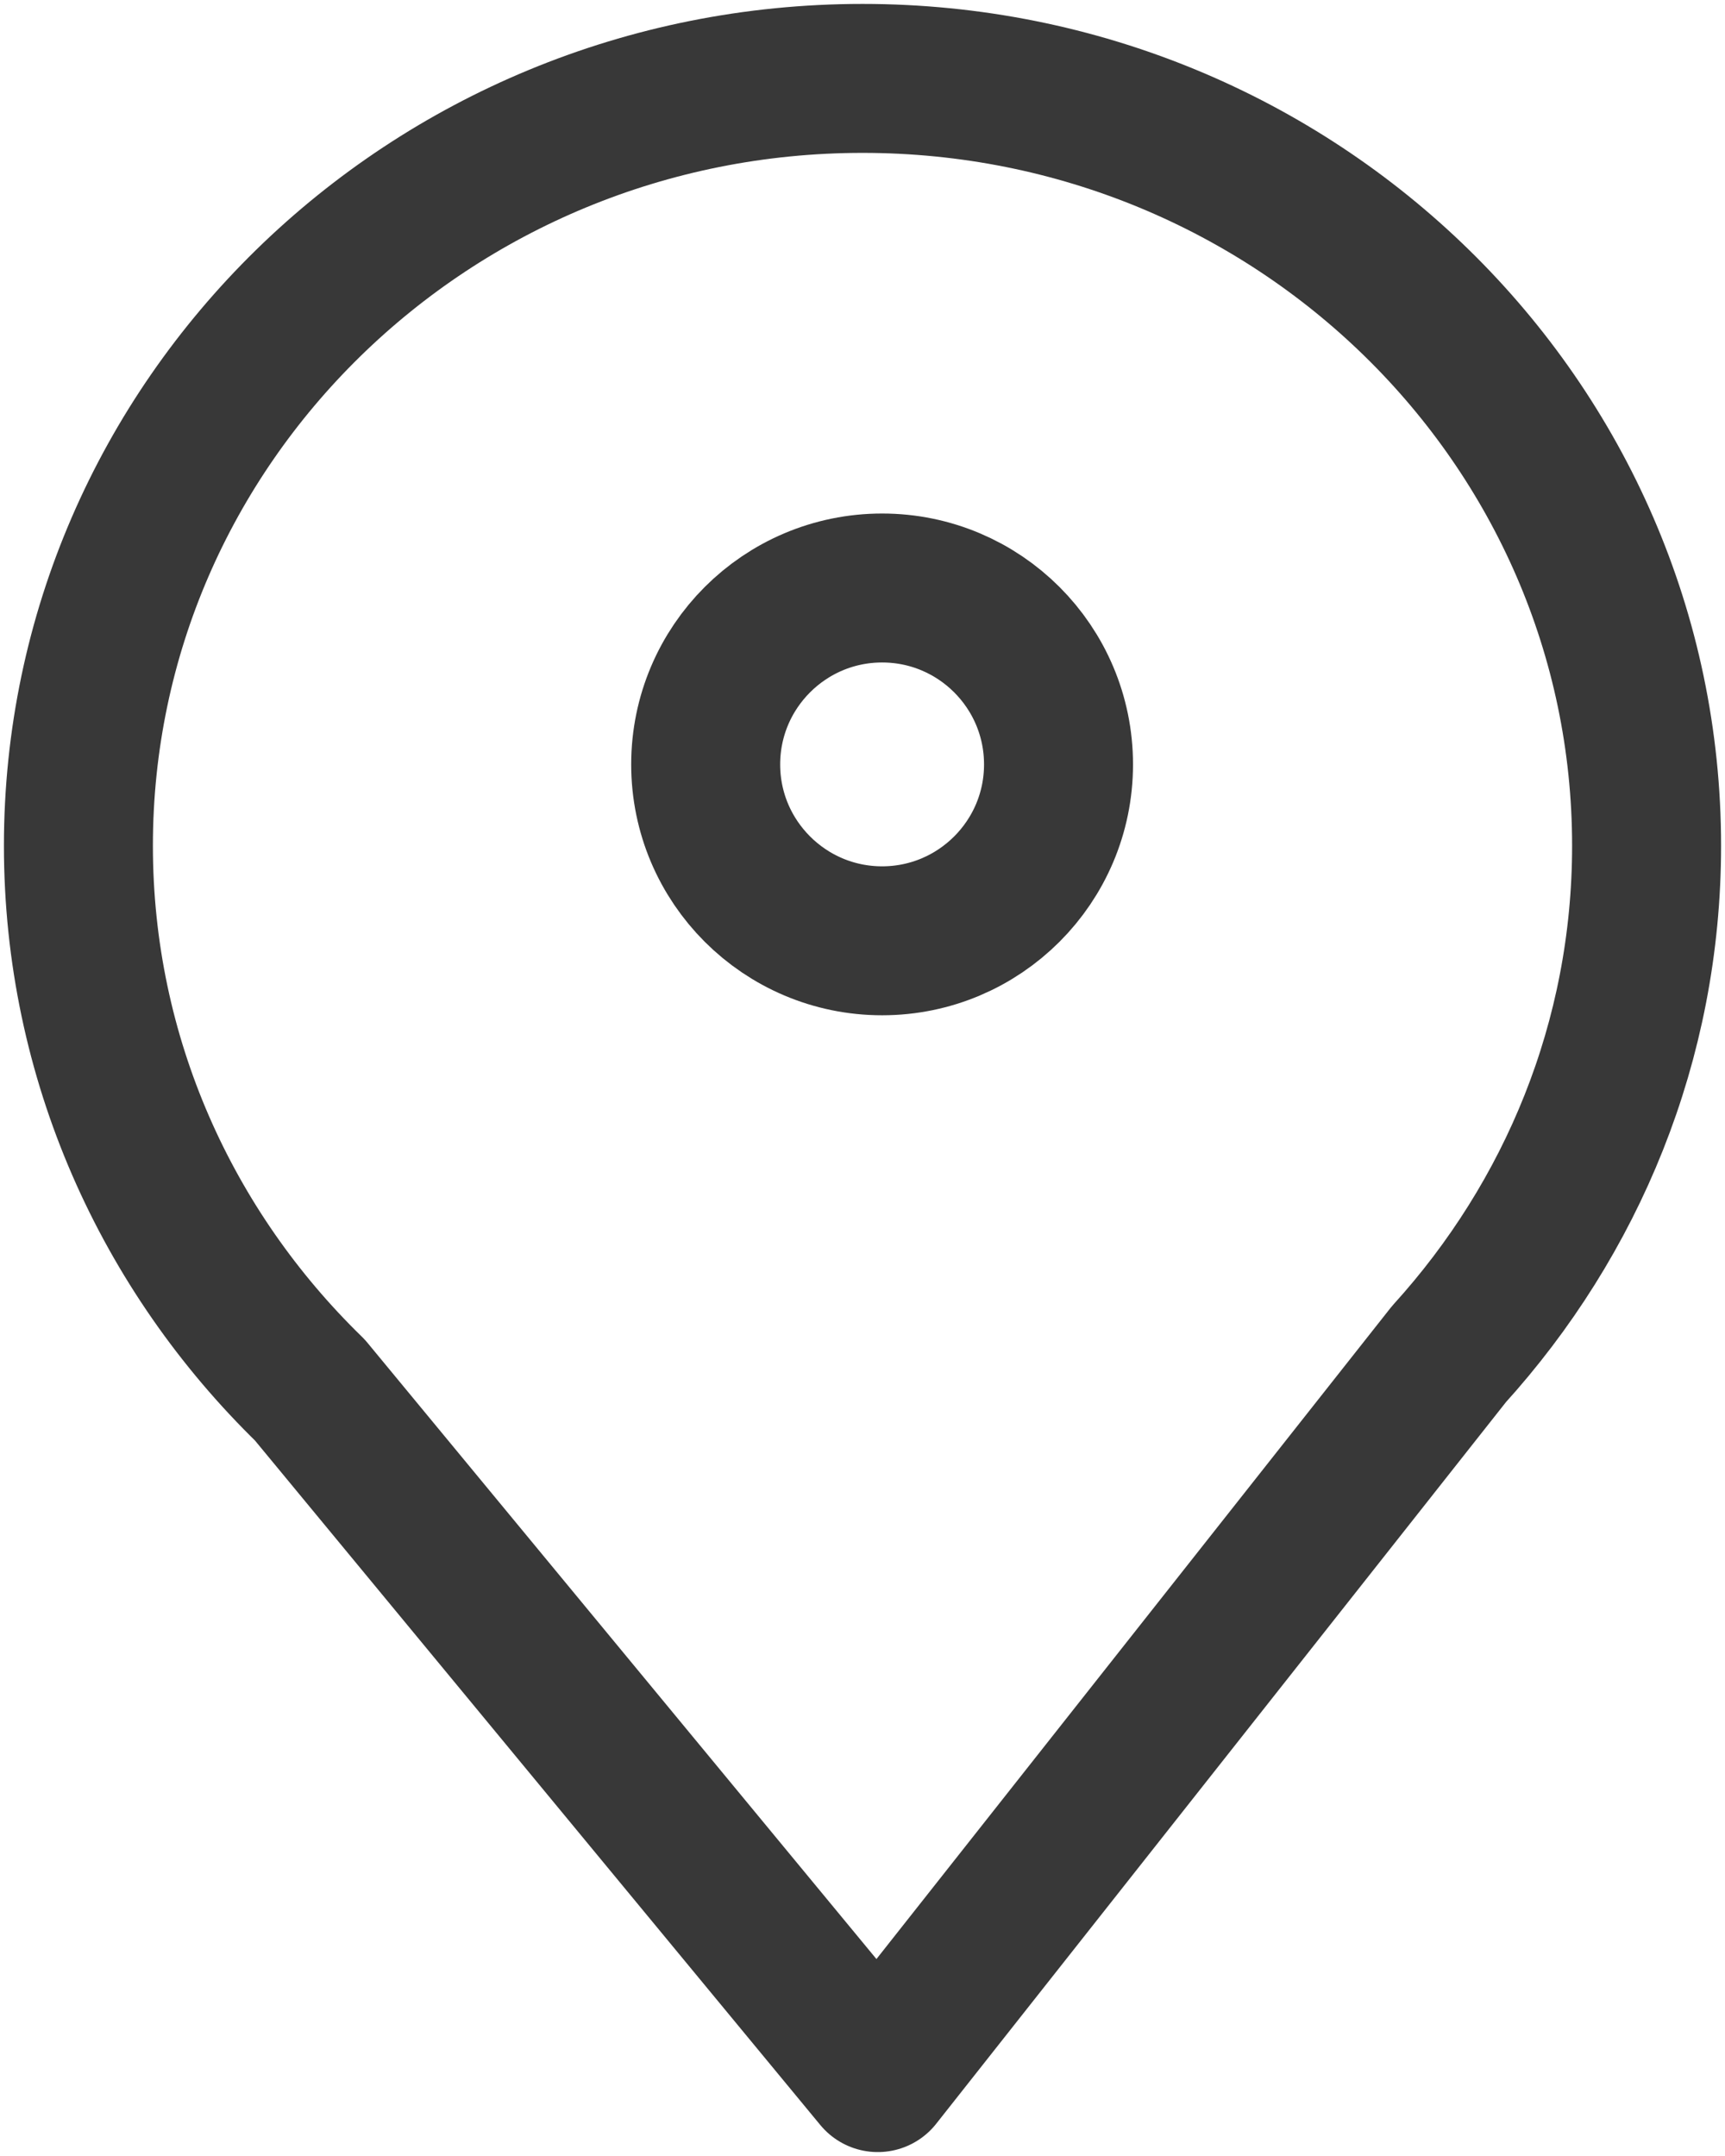
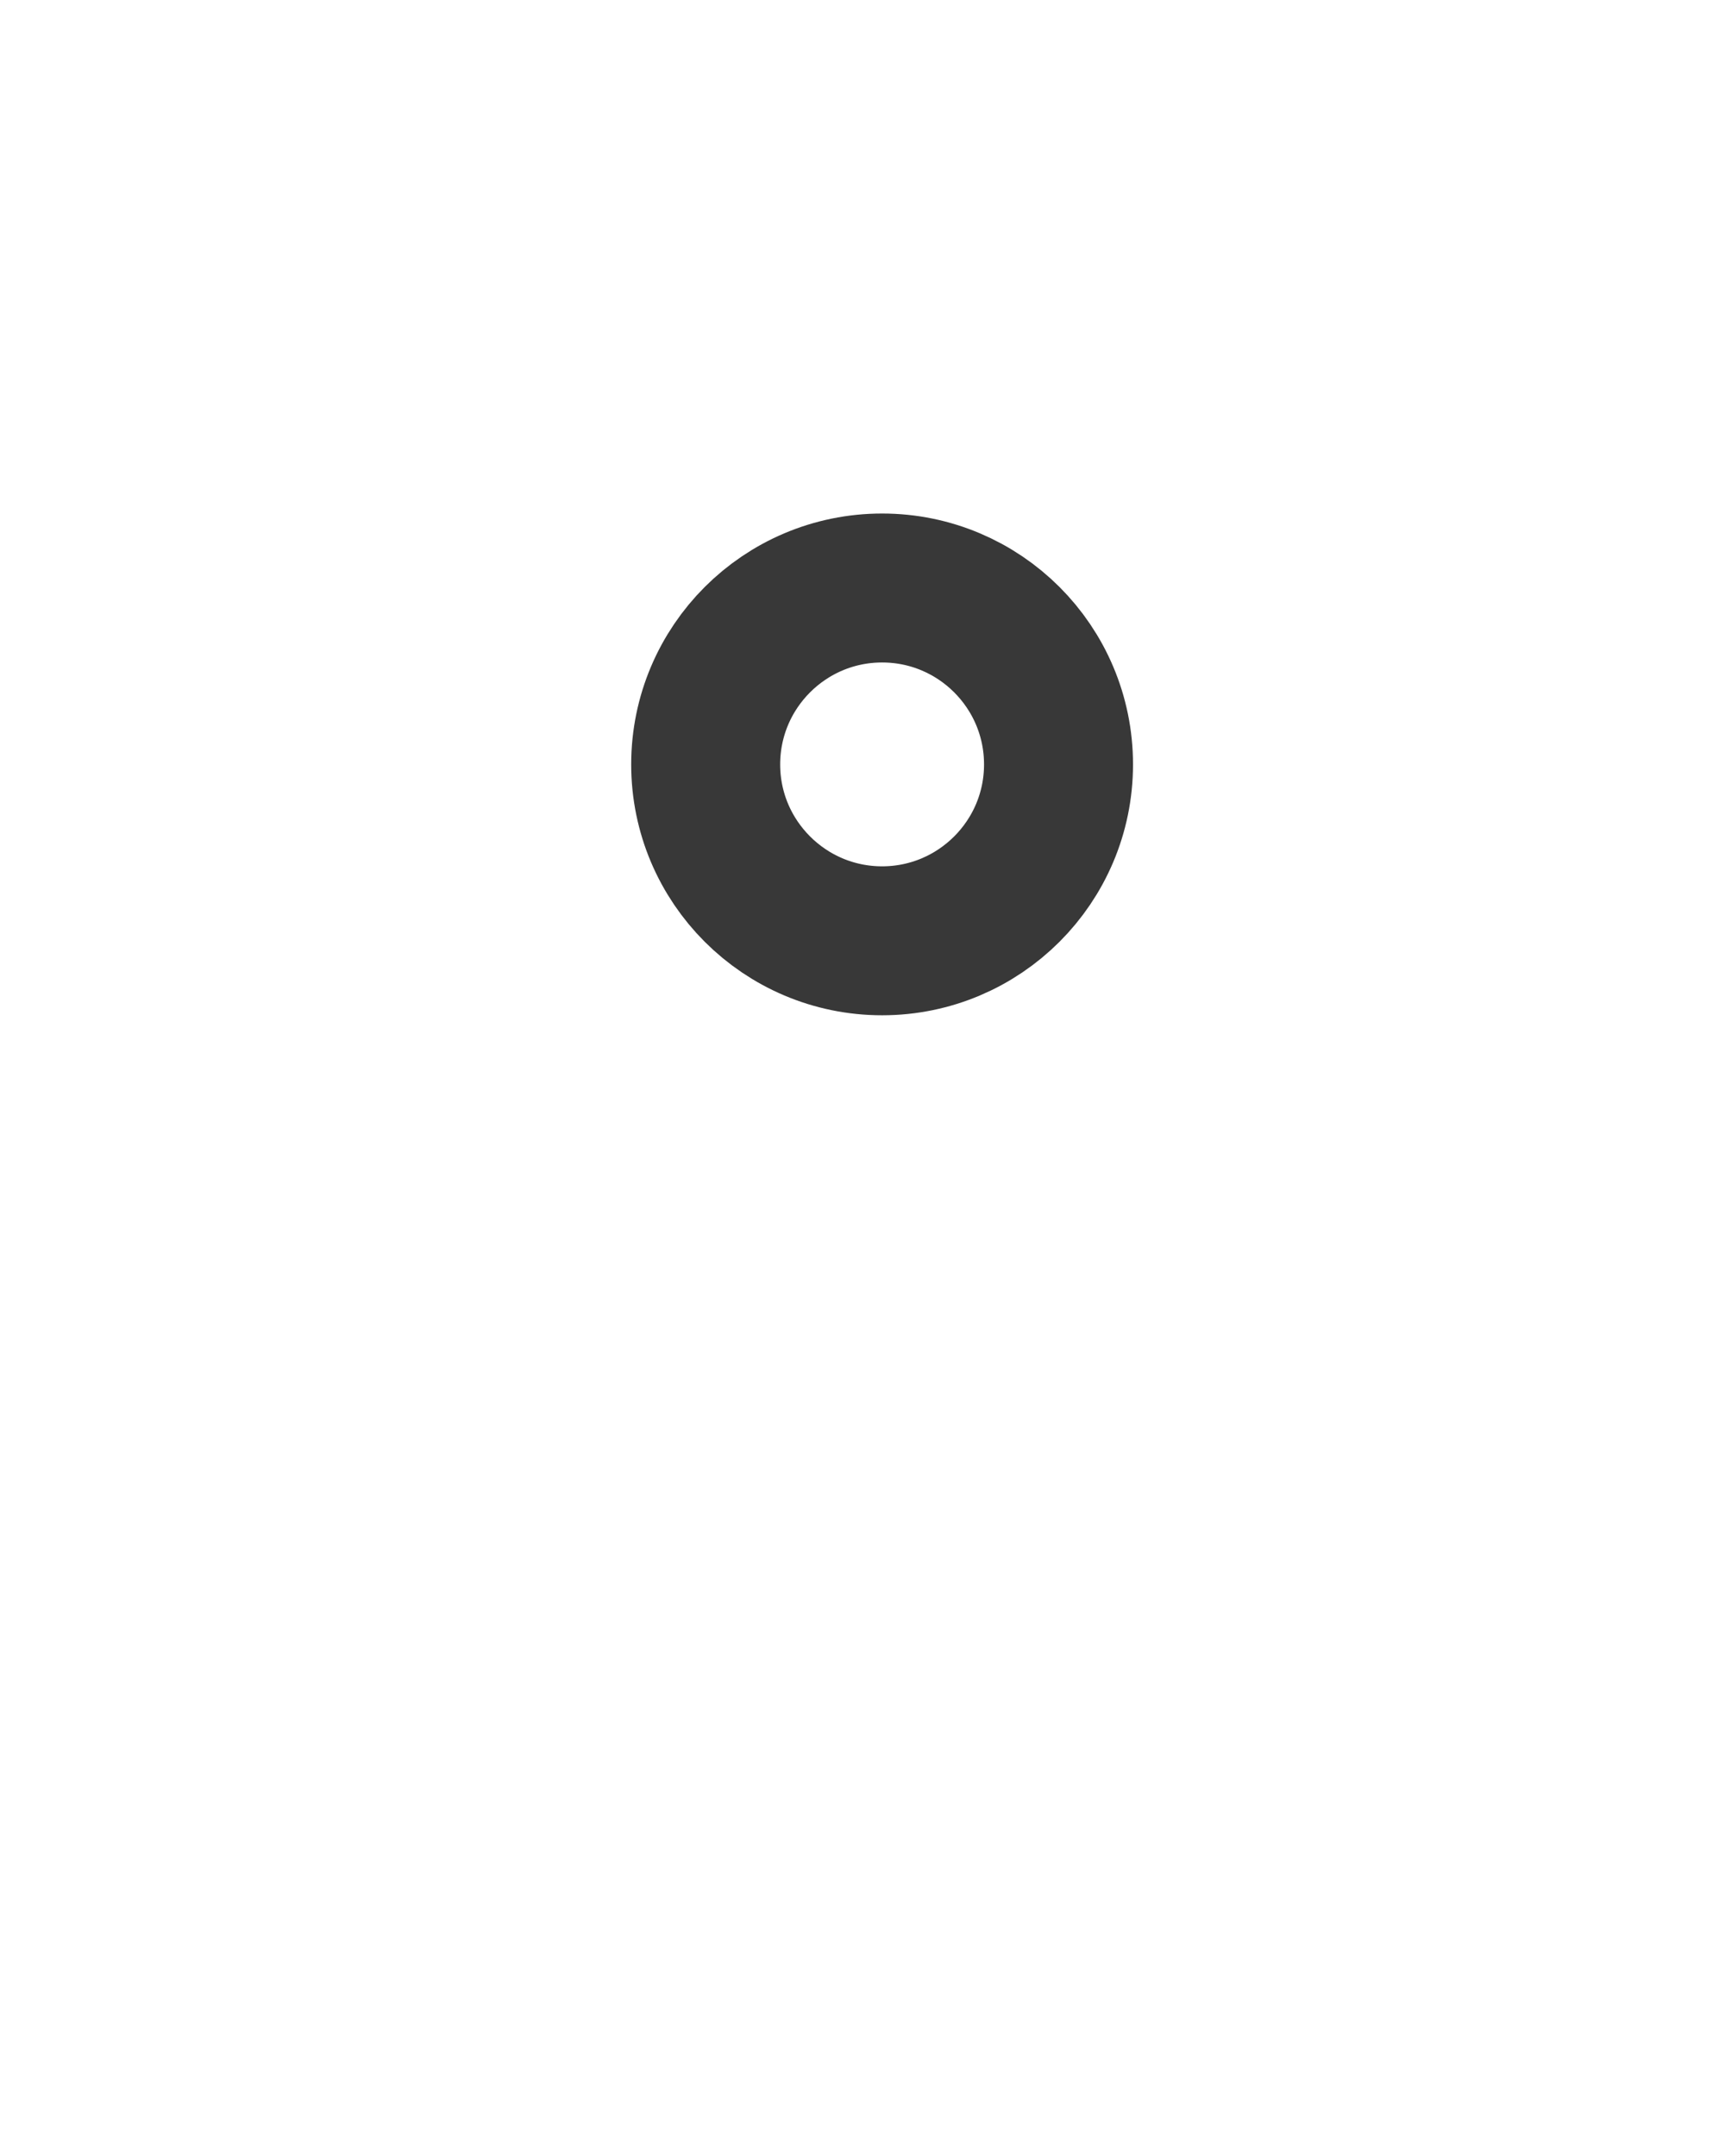
<svg xmlns="http://www.w3.org/2000/svg" width="44" height="55" viewBox="0 0 44 55" fill="none">
-   <path fill-rule="evenodd" clip-rule="evenodd" d="M22.001 2C10.96 2 2 10.765 2 21.575C2 27.006 4.262 31.914 7.904 35.46L22.389 53L36.958 34.545C40.09 31.091 42 26.56 42 21.575C42 10.765 33.047 2 22.001 2Z" stroke="#383838" stroke-width="3.8" stroke-linecap="round" stroke-linejoin="round" />
  <path fill-rule="evenodd" clip-rule="evenodd" d="M27 19.501C27 21.983 24.985 24 22.5 24C20.017 24 18 21.983 18 19.501C18 17.015 20.017 15 22.5 15C24.985 15 27 17.015 27 19.501Z" stroke="#383838" stroke-width="3.8" stroke-linecap="round" stroke-linejoin="round" />
</svg>